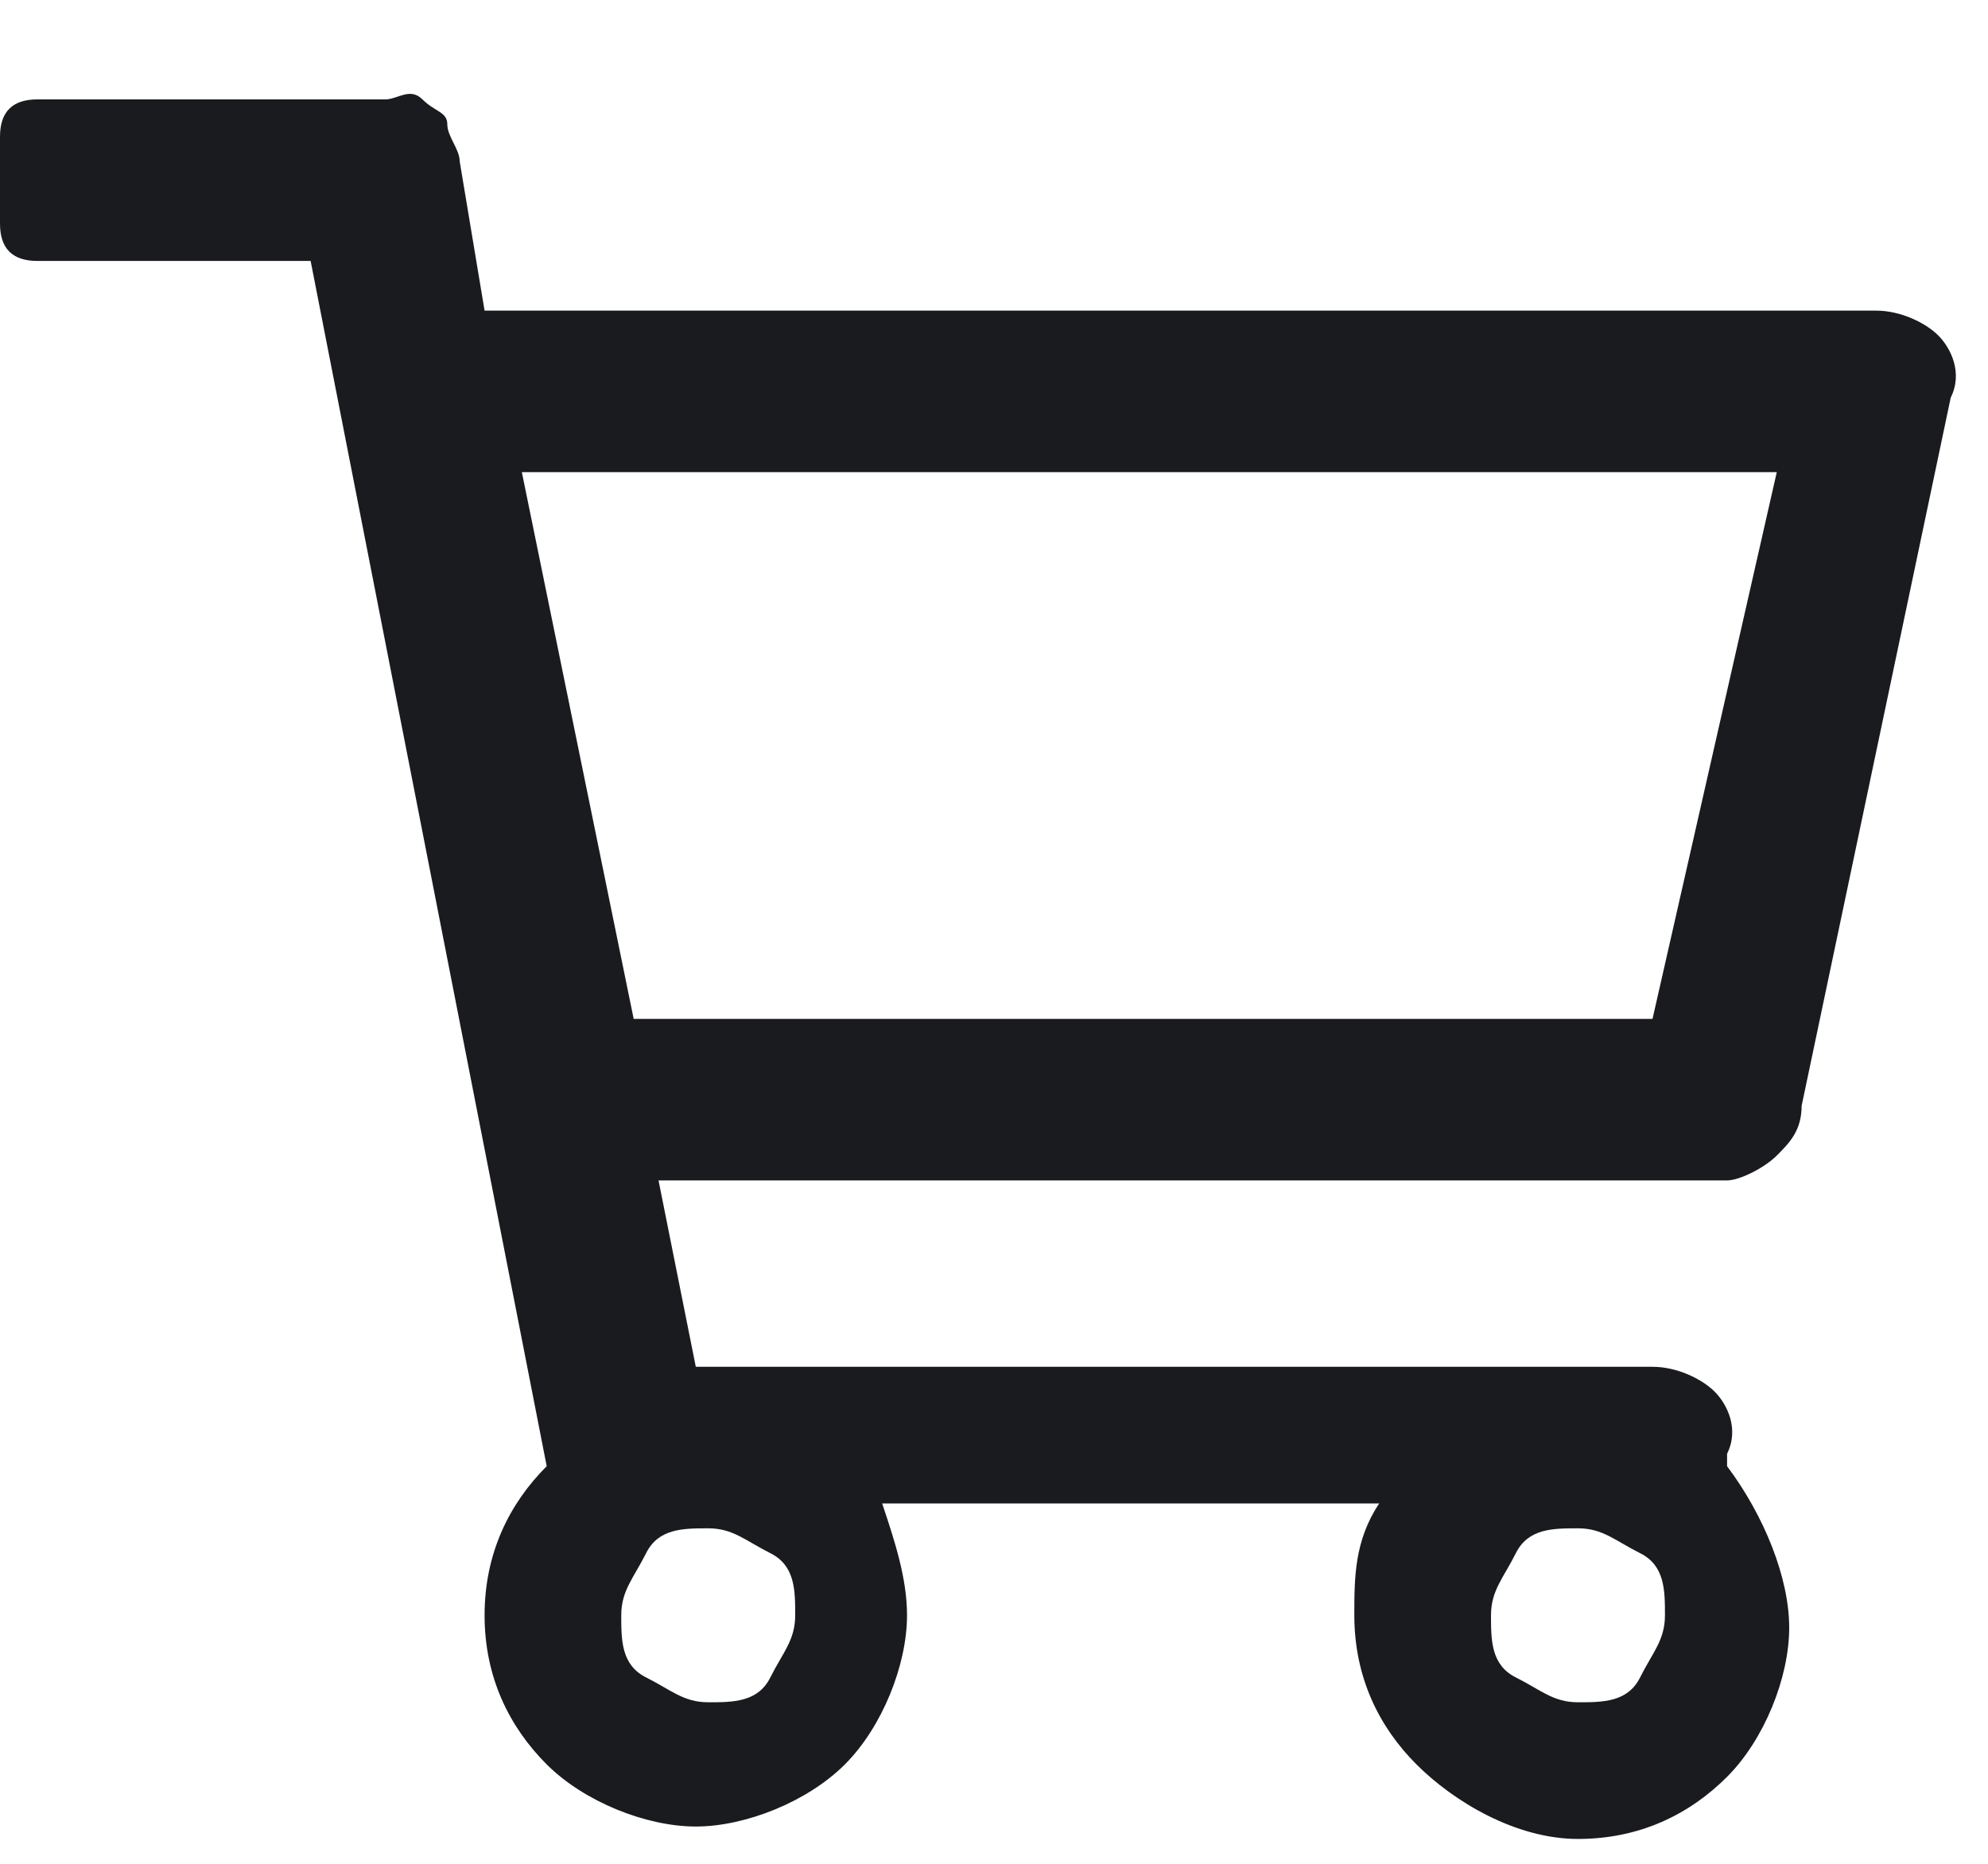
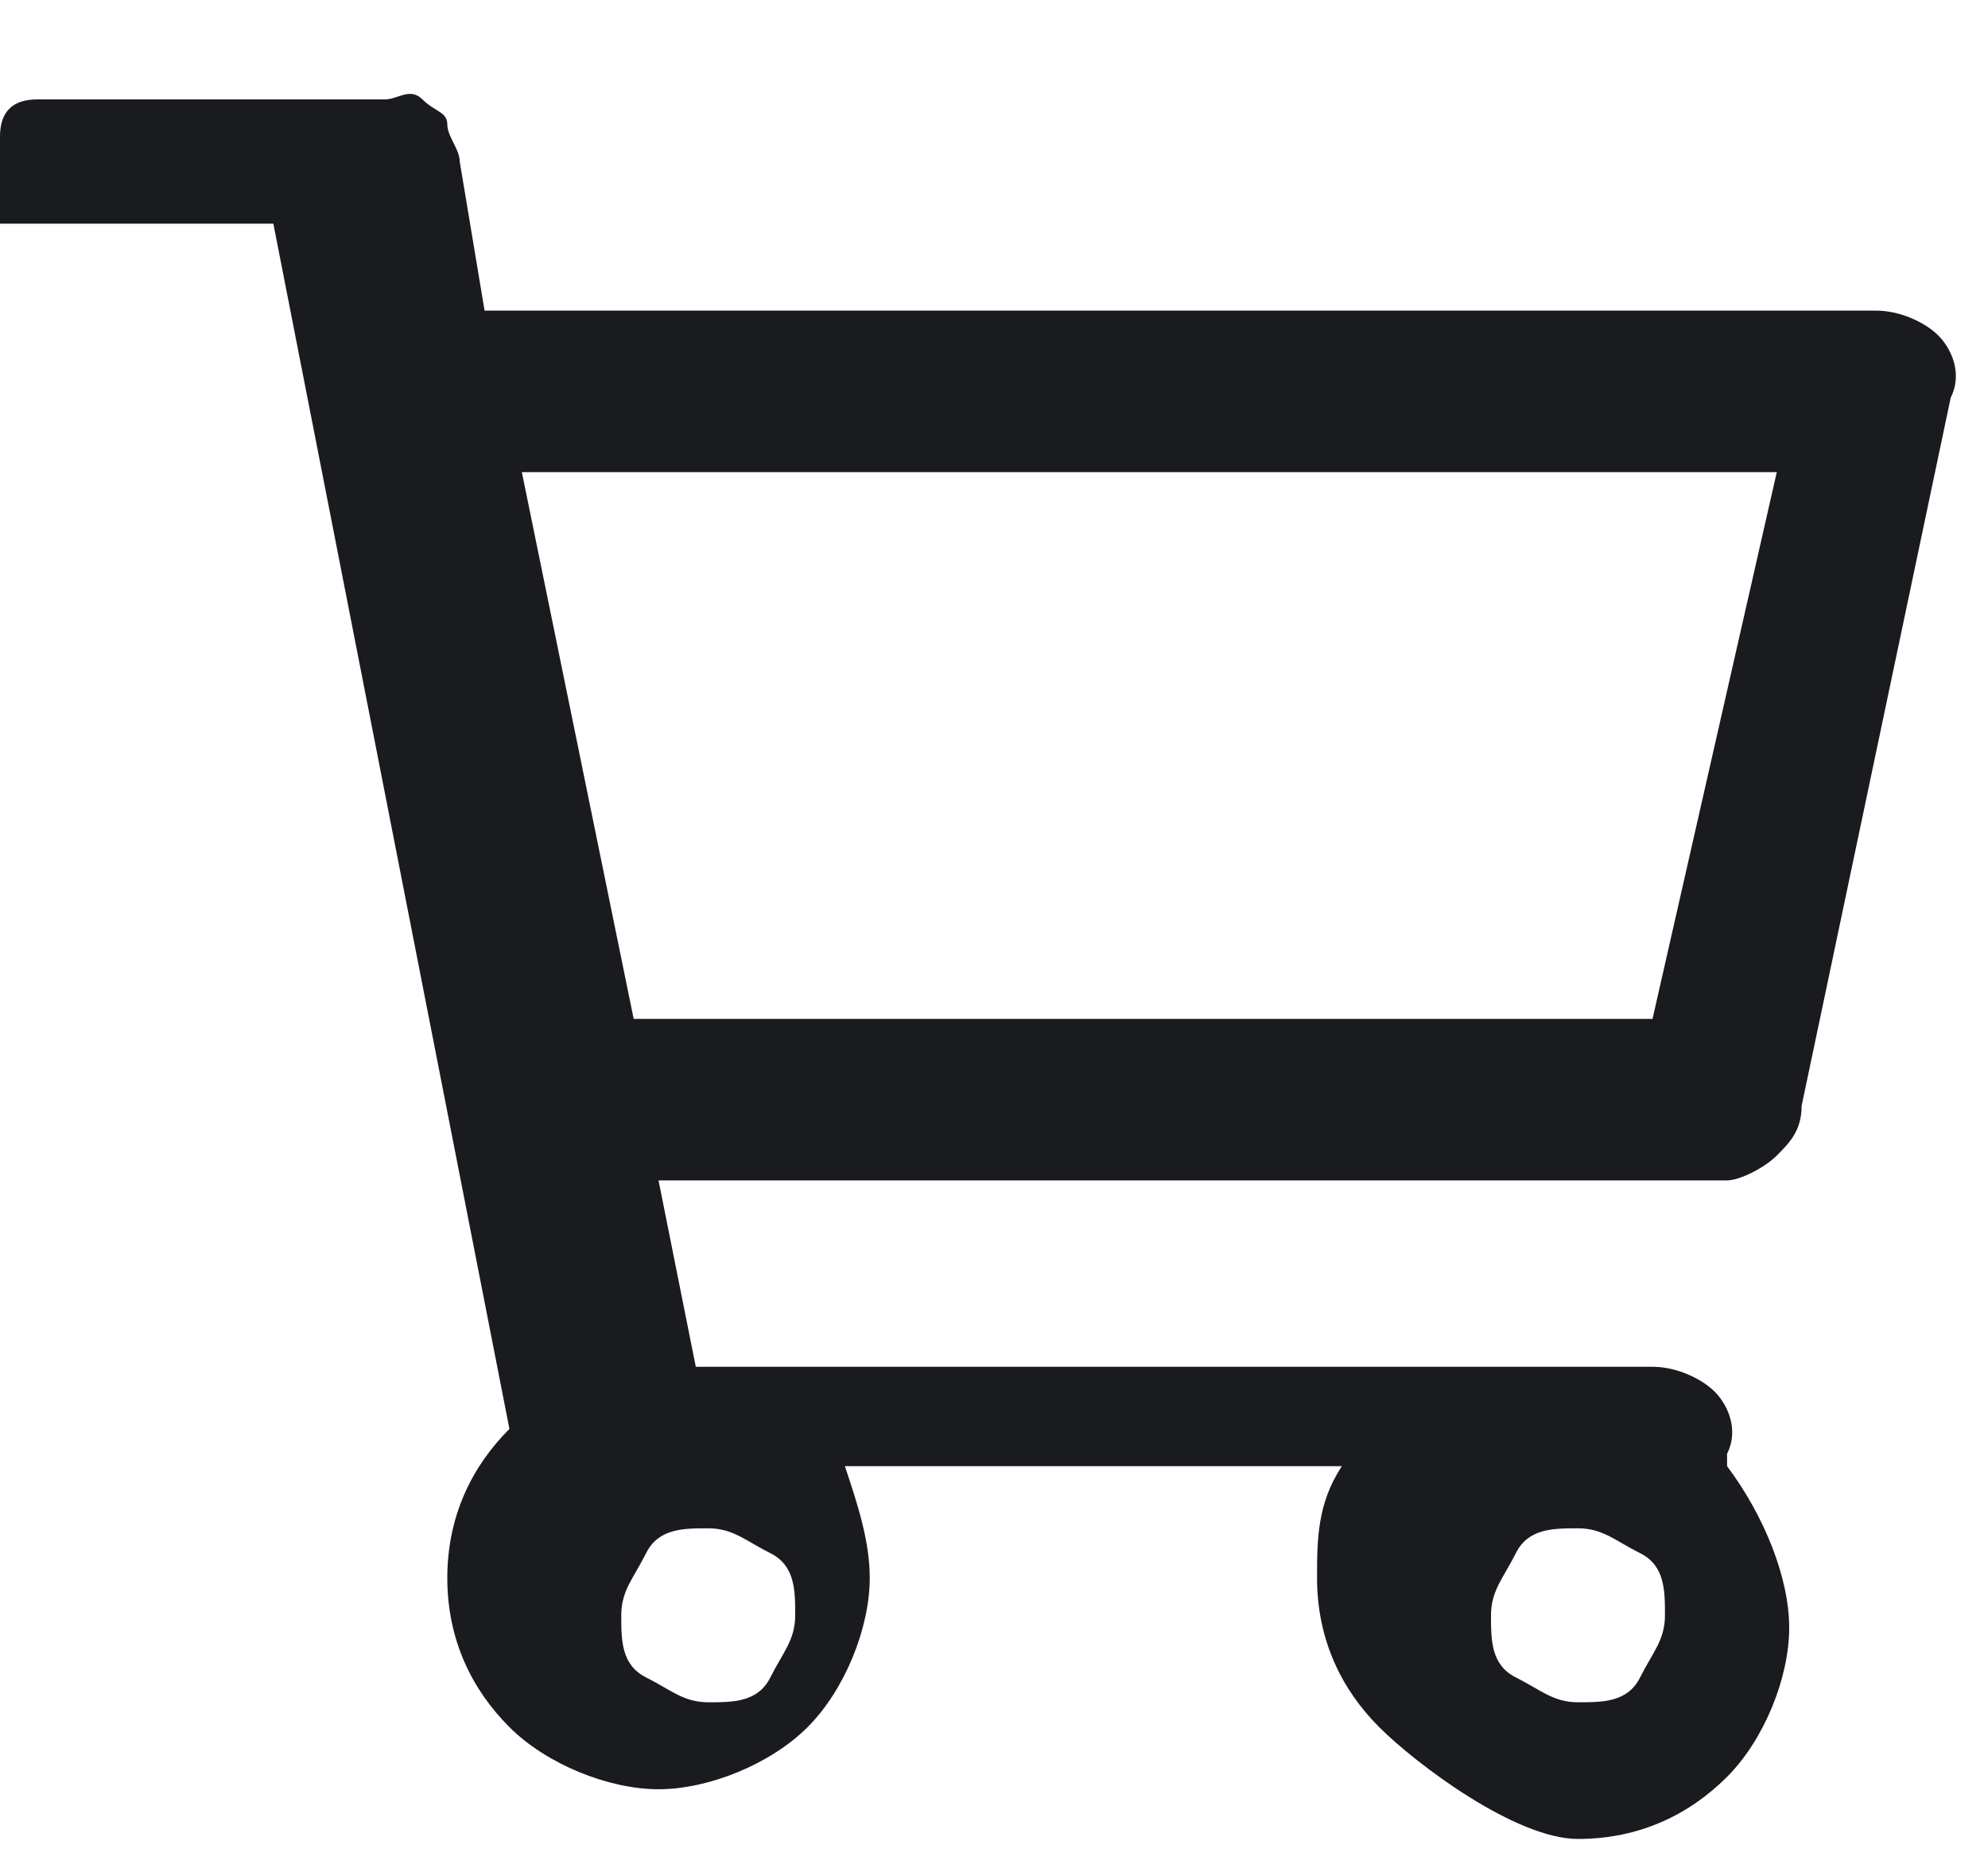
<svg xmlns="http://www.w3.org/2000/svg" version="1.1" id="Ebene_1" x="0px" y="0px" viewBox="0 0 16 15" style="enable-background:new 0 0 16 15;" xml:space="preserve">
  <style type="text/css">
	.st0{fill-rule:evenodd;clip-rule:evenodd;fill:#1A1B1F;}
</style>
  <g id="Symbols">
    <g id="Navigation_x2F_Standard" transform="translate(-1163, -14)">
      <g id="Icon-Warenkorb" transform="translate(1163, 14)">
        <g id="Icon">
-           <path id="path-1_1_" class="st0" d="M12.7,14.8c0.5,0,0.9-0.2,1.2-0.5s0.5-0.8,0.5-1.2s-0.2-0.9-0.5-1.3l0,0l0-0.1      c0.1-0.2,0-0.4-0.1-0.5s-0.3-0.2-0.5-0.2l0,0H5.6L5.3,9.5h8.6c0.1,0,0.3-0.1,0.4-0.2s0.2-0.2,0.2-0.4l0,0l1.2-5.7      c0.1-0.2,0-0.4-0.1-0.5s-0.3-0.2-0.5-0.2l0,0H3.9L3.7,1.3c0-0.1-0.1-0.2-0.1-0.3S3.5,0.9,3.4,0.8S3.2,0.8,3.1,0.8l0,0H0.3      C0.1,0.8,0,0.9,0,1.1l0,0v0.7C0,2,0.1,2.1,0.3,2.1l0,0h2.2l1.9,9.7c-0.3,0.3-0.5,0.7-0.5,1.2c0,0.5,0.2,0.9,0.5,1.2      s0.8,0.5,1.2,0.5s0.9-0.2,1.2-0.5s0.5-0.8,0.5-1.2c0-0.3-0.1-0.6-0.2-0.9l0,0h4c-0.2,0.3-0.2,0.6-0.2,0.9c0,0.5,0.2,0.9,0.5,1.2      S12.2,14.8,12.7,14.8z M13.3,8.2H5.1L4.2,3.8h10.1L13.3,8.2z M5.7,13.7c-0.2,0-0.3-0.1-0.5-0.2S5,13.2,5,13s0.1-0.3,0.2-0.5      s0.3-0.2,0.5-0.2s0.3,0.1,0.5,0.2s0.2,0.3,0.2,0.5s-0.1,0.3-0.2,0.5S5.9,13.7,5.7,13.7z M12.7,13.7c-0.2,0-0.3-0.1-0.5-0.2      S12,13.2,12,13s0.1-0.3,0.2-0.5s0.3-0.2,0.5-0.2s0.3,0.1,0.5,0.2s0.2,0.3,0.2,0.5s-0.1,0.3-0.2,0.5S12.9,13.7,12.7,13.7z" />
+           <path id="path-1_1_" class="st0" d="M12.7,14.8c0.5,0,0.9-0.2,1.2-0.5s0.5-0.8,0.5-1.2s-0.2-0.9-0.5-1.3l0,0l0-0.1      c0.1-0.2,0-0.4-0.1-0.5s-0.3-0.2-0.5-0.2l0,0H5.6L5.3,9.5h8.6c0.1,0,0.3-0.1,0.4-0.2s0.2-0.2,0.2-0.4l0,0l1.2-5.7      c0.1-0.2,0-0.4-0.1-0.5s-0.3-0.2-0.5-0.2l0,0H3.9L3.7,1.3c0-0.1-0.1-0.2-0.1-0.3S3.5,0.9,3.4,0.8S3.2,0.8,3.1,0.8l0,0H0.3      C0.1,0.8,0,0.9,0,1.1l0,0v0.7l0,0h2.2l1.9,9.7c-0.3,0.3-0.5,0.7-0.5,1.2c0,0.5,0.2,0.9,0.5,1.2      s0.8,0.5,1.2,0.5s0.9-0.2,1.2-0.5s0.5-0.8,0.5-1.2c0-0.3-0.1-0.6-0.2-0.9l0,0h4c-0.2,0.3-0.2,0.6-0.2,0.9c0,0.5,0.2,0.9,0.5,1.2      S12.2,14.8,12.7,14.8z M13.3,8.2H5.1L4.2,3.8h10.1L13.3,8.2z M5.7,13.7c-0.2,0-0.3-0.1-0.5-0.2S5,13.2,5,13s0.1-0.3,0.2-0.5      s0.3-0.2,0.5-0.2s0.3,0.1,0.5,0.2s0.2,0.3,0.2,0.5s-0.1,0.3-0.2,0.5S5.9,13.7,5.7,13.7z M12.7,13.7c-0.2,0-0.3-0.1-0.5-0.2      S12,13.2,12,13s0.1-0.3,0.2-0.5s0.3-0.2,0.5-0.2s0.3,0.1,0.5,0.2s0.2,0.3,0.2,0.5s-0.1,0.3-0.2,0.5S12.9,13.7,12.7,13.7z" />
        </g>
      </g>
    </g>
  </g>
</svg>